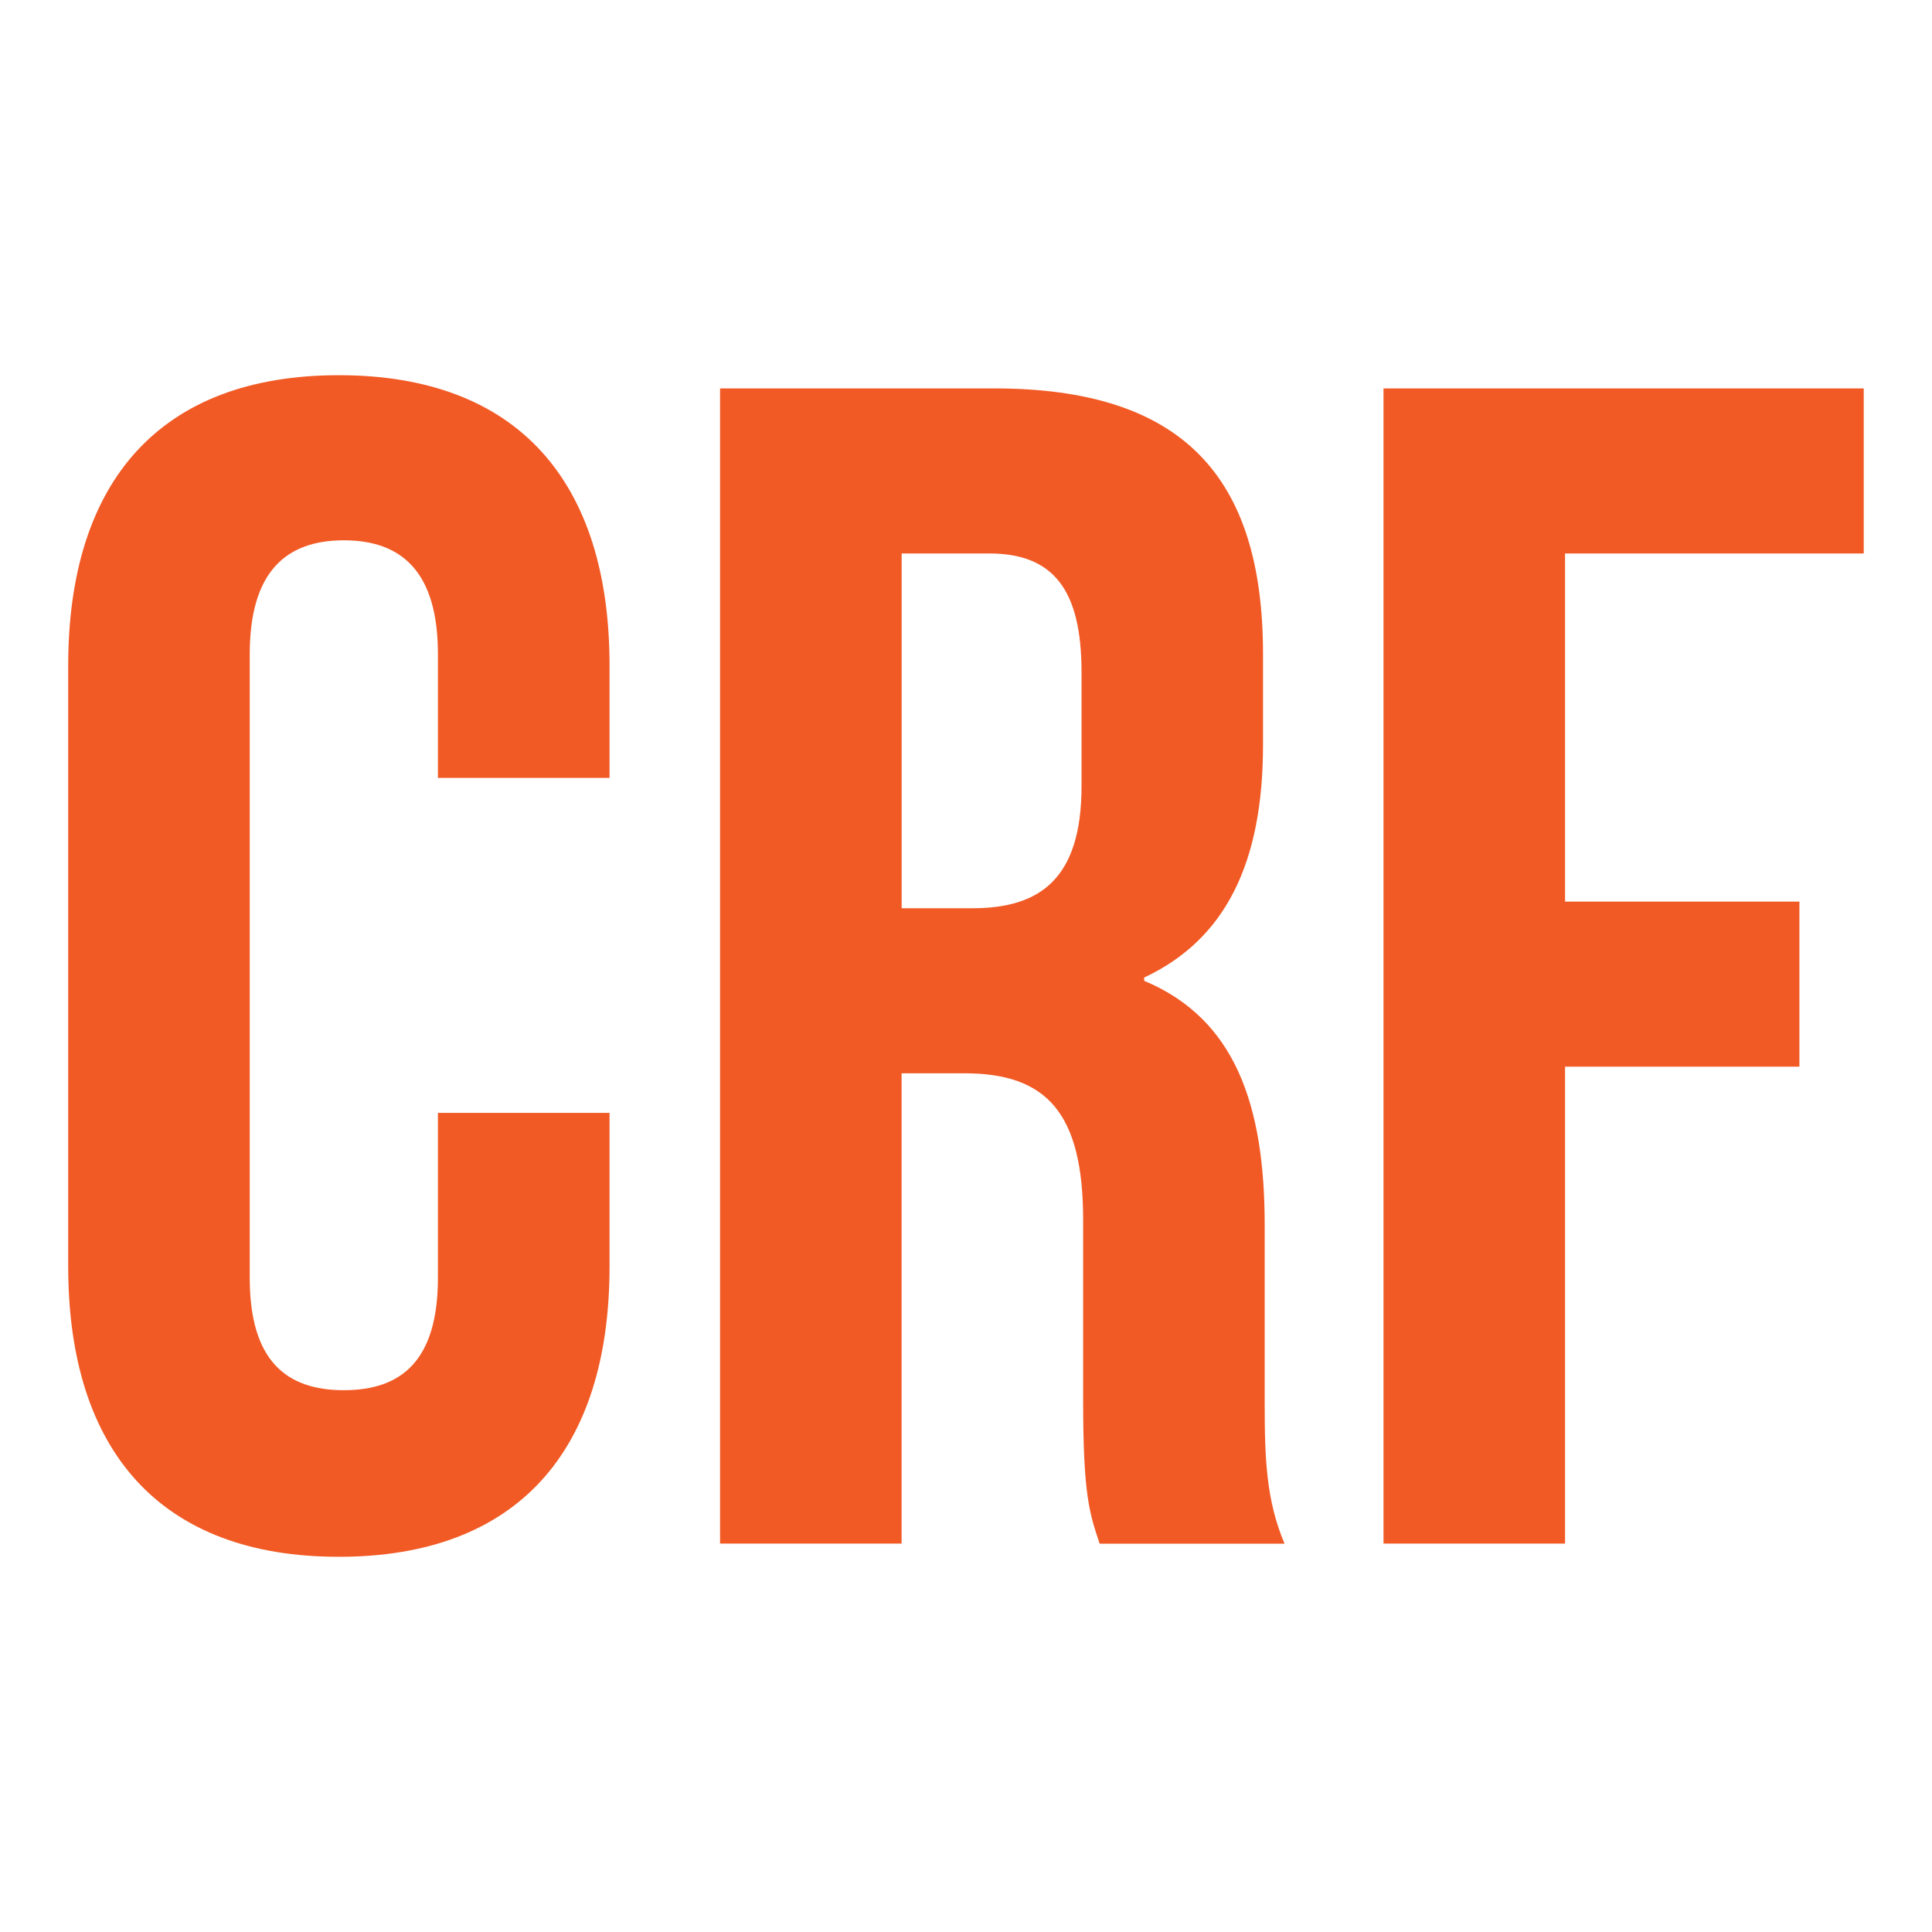
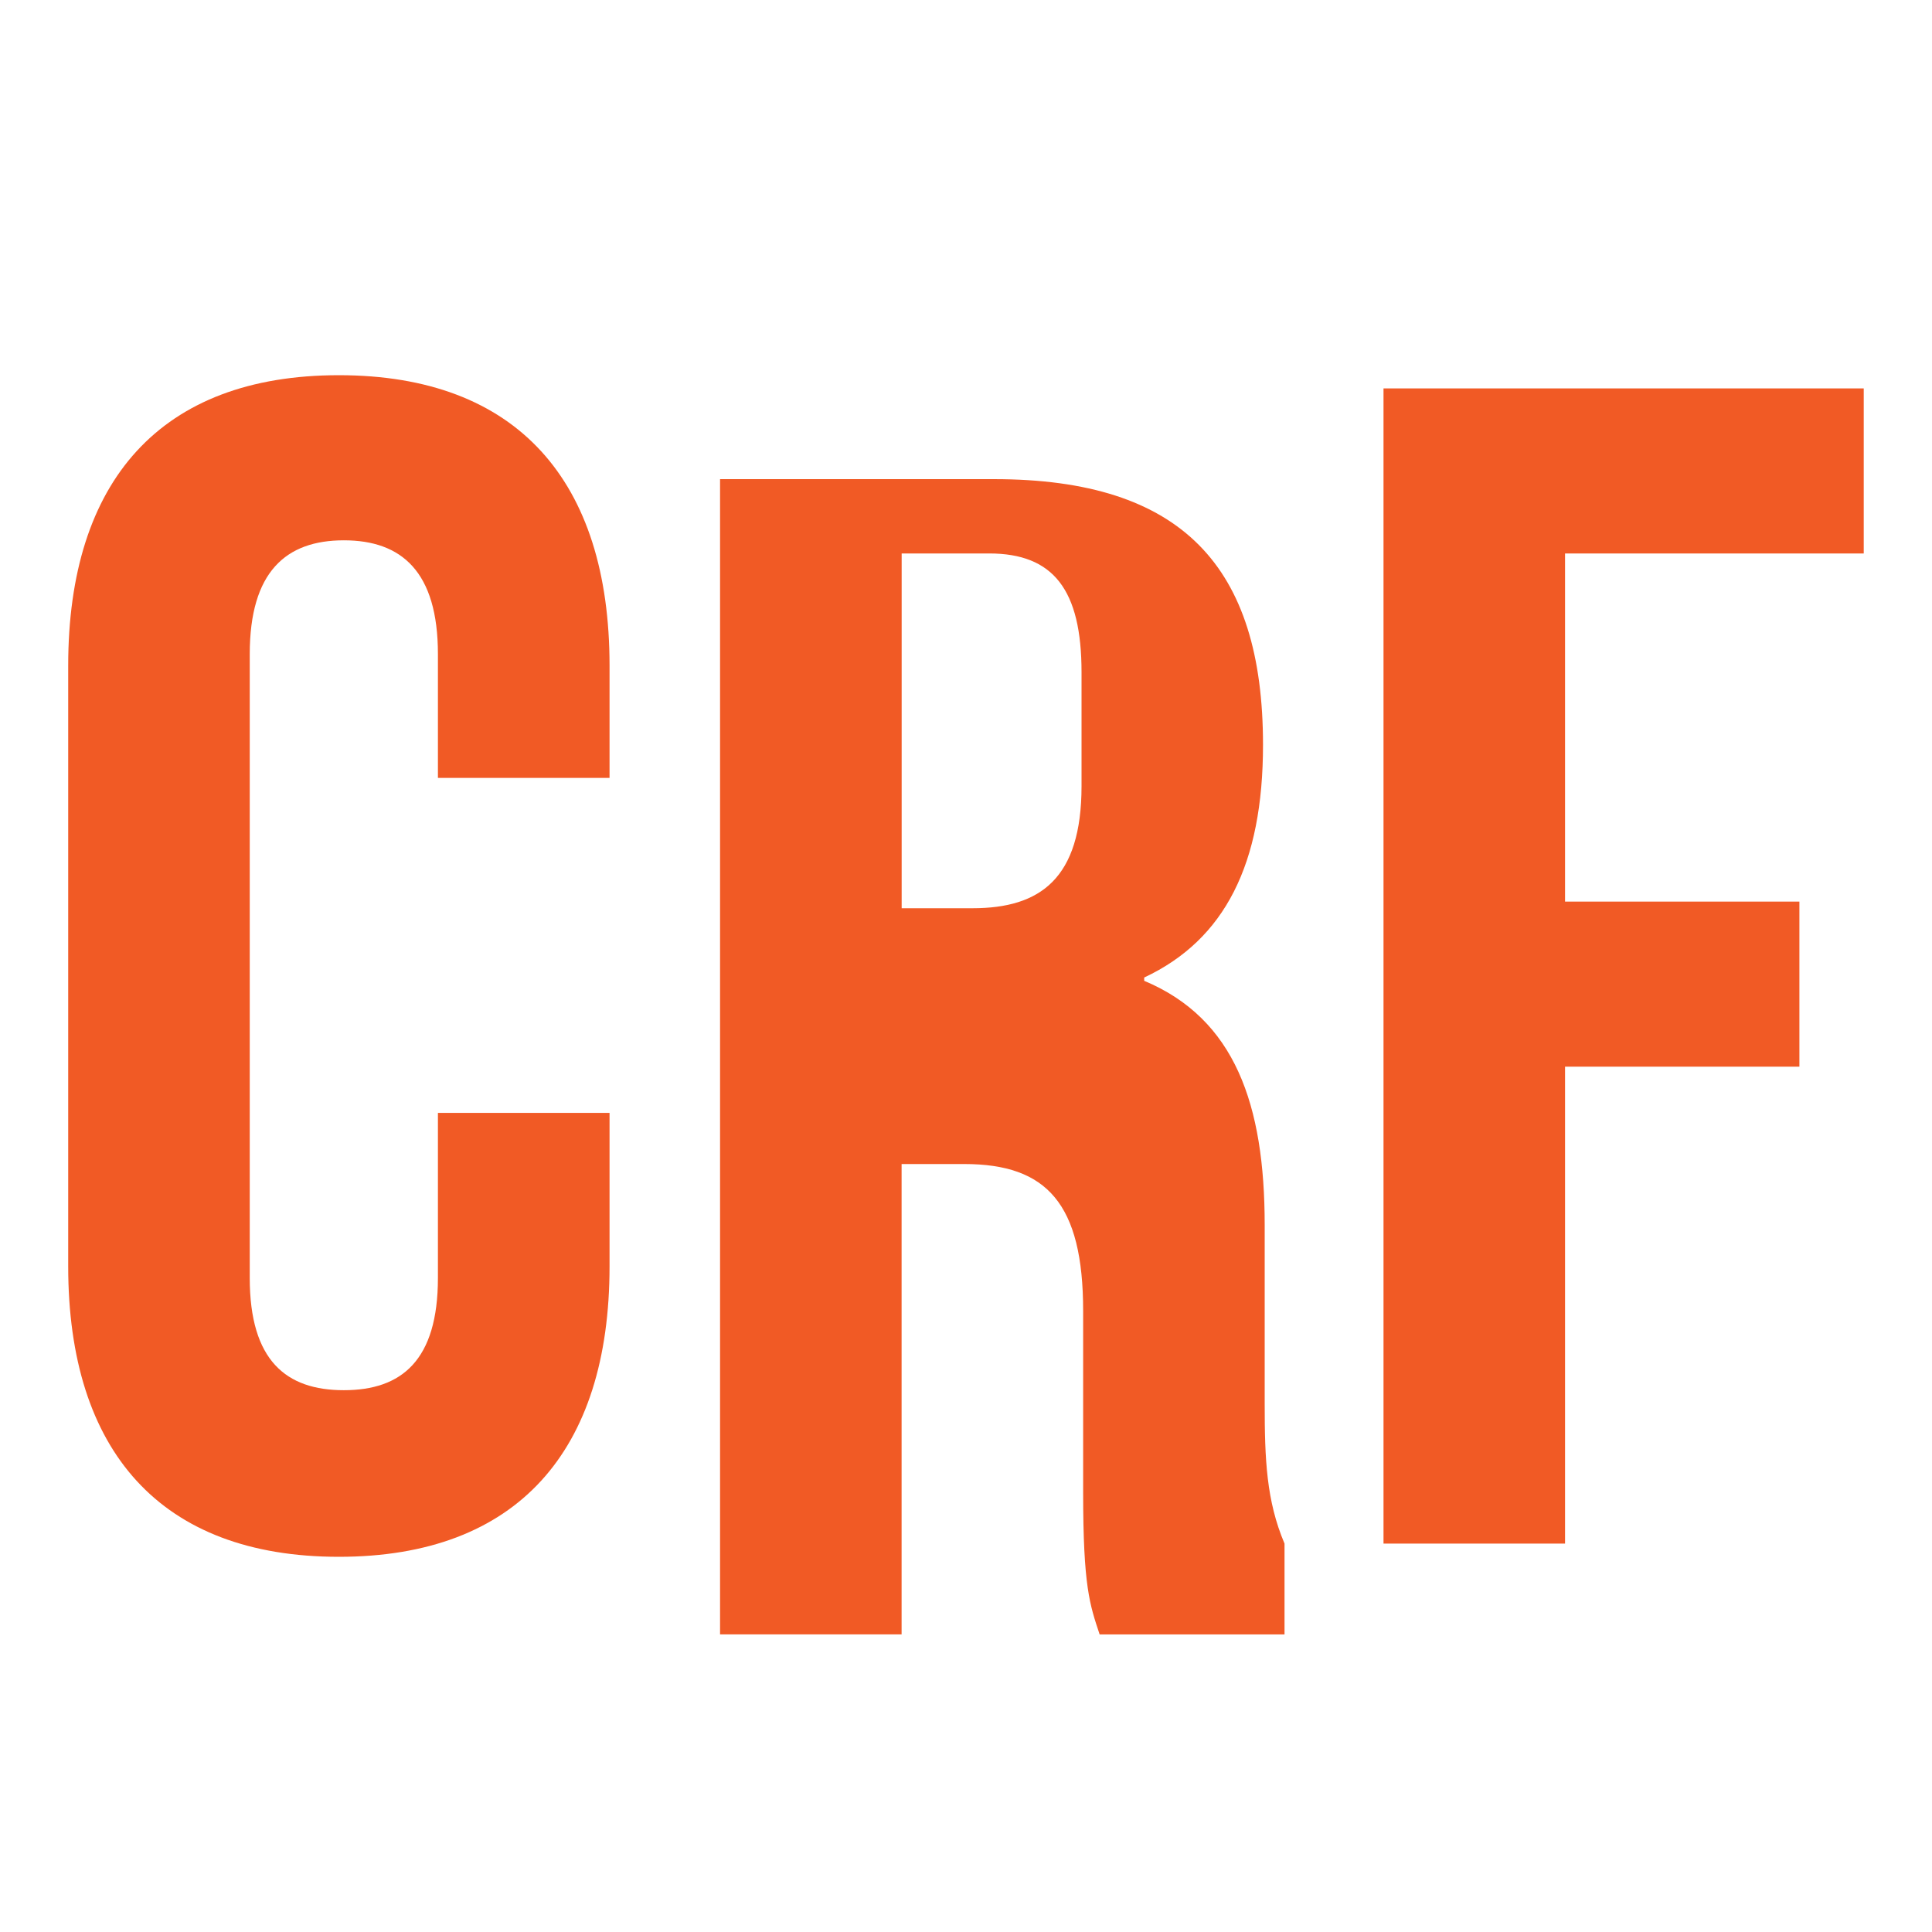
<svg xmlns="http://www.w3.org/2000/svg" version="1.1" id="Layer_1" x="0px" y="0px" viewBox="0 0 300 300" style="enable-background:new 0 0 300 300;" xml:space="preserve">
  <style type="text/css">
	.st0{fill:#474B4F;}
	.st1{fill:#F15A25;}
	.st2{fill:#4D4D4F;}
	.st3{fill:#FFFFFF;stroke:#000000;stroke-miterlimit:10;}
	.st4{fill:#F7DD02;}
	.st5{fill:#33347E;}
	.st6{fill:#00B591;}
	.st7{fill:#F5831F;}
	.st8{fill:#FAA61A;}
	.st9{fill:#EE3024;}
	.st10{fill:#DEC823;}
	.st11{fill:#282829;}
	.st12{fill:#BEE5EA;}
	.st13{fill:#00B7A1;}
	.st14{fill:#F9A01B;}
	.st15{fill:#E4DF1A;}
	.st16{fill:#A3C93A;}
	.st17{fill:#D61B5E;}
	.st18{fill:#008685;}
	.st19{fill:#4E58A7;}
	.st20{fill:#009FAF;}
	.st21{fill:#E0CF2E;}
	.st22{fill:#E4414B;}
	.st23{fill:#21295A;}
	.st24{fill:#00739F;}
	.st25{fill:#00B1DD;}
	.st26{fill:#E13625;}
	.st27{fill:#F58646;}
	.st28{fill:#123F67;}
	.st29{fill:#70CAC7;}
	.st30{fill:#FEBB12;}
	.st31{fill:#E3E3E3;}
	.st32{fill:#006182;}
	.st33{fill:#007FB2;}
	.st34{fill:#483490;}
	.st35{fill:#AC1D59;}
	.st36{fill:#B6C181;}
	.st37{fill:#7DCED1;}
	.st38{fill:#539597;}
	.st39{fill:#C2CECD;}
	.st40{fill:#F6F1E4;}
	.st41{fill:#F8981D;}
	.st42{fill:#DF548D;}
	.st43{fill:#F5A0C5;}
	.st44{fill:#0B2921;}
	.st45{fill:#02783D;}
	.st46{fill:#00B1BA;}
	.st47{fill:#003F5B;}
	.st48{fill:#006D6C;}
	.st49{fill:#F78D1E;}
	.st50{fill:#FEBF3C;}
	.st51{fill:#EF4023;}
</style>
  <g>
-     <path class="st1" d="M243.02,85.94h46.38V60.31h-74.57v179.38h28.19v-74.06h36.39v-25.63h-36.39V85.94z M153.59,85.94   c9.99,0,14.35,5.64,14.35,18.45v17.68c0,14.35-6.41,18.96-16.91,18.96h-11.02V85.94H153.59z M199.46,239.69   c-2.82-6.66-3.08-13.07-3.08-21.78v-27.68c0-18.71-4.61-32.03-18.71-37.93v-0.51c12.56-5.89,18.45-17.68,18.45-36.13v-14.09   c0-27.68-12.56-41.26-41.77-41.26h-42.54v179.38h28.19v-73.03h9.74c12.81,0,18.45,6.15,18.45,22.81v28.19   c0,14.61,1.03,17.43,2.56,22.04H199.46z M68,172.81v25.63c0,12.81-5.64,17.43-14.61,17.43s-14.61-4.61-14.61-17.43v-96.86   c0-12.81,5.64-17.68,14.61-17.68S68,88.76,68,101.57v19.22h26.65v-17.43c0-28.7-14.35-45.1-42.03-45.1s-42.03,16.4-42.03,45.1   v93.28c0,28.7,14.35,45.1,42.03,45.1s42.03-16.4,42.03-45.1v-23.83H68z" />
+     <path class="st1" d="M243.02,85.94h46.38V60.31h-74.57v179.38h28.19v-74.06h36.39v-25.63h-36.39V85.94z M153.59,85.94   c9.99,0,14.35,5.64,14.35,18.45v17.68c0,14.35-6.41,18.96-16.91,18.96h-11.02V85.94H153.59z M199.46,239.69   c-2.82-6.66-3.08-13.07-3.08-21.78v-27.68c0-18.71-4.61-32.03-18.71-37.93v-0.51c12.56-5.89,18.45-17.68,18.45-36.13c0-27.68-12.56-41.26-41.77-41.26h-42.54v179.38h28.19v-73.03h9.74c12.81,0,18.45,6.15,18.45,22.81v28.19   c0,14.61,1.03,17.43,2.56,22.04H199.46z M68,172.81v25.63c0,12.81-5.64,17.43-14.61,17.43s-14.61-4.61-14.61-17.43v-96.86   c0-12.81,5.64-17.68,14.61-17.68S68,88.76,68,101.57v19.22h26.65v-17.43c0-28.7-14.35-45.1-42.03-45.1s-42.03,16.4-42.03,45.1   v93.28c0,28.7,14.35,45.1,42.03,45.1s42.03-16.4,42.03-45.1v-23.83H68z" />
  </g>
</svg>